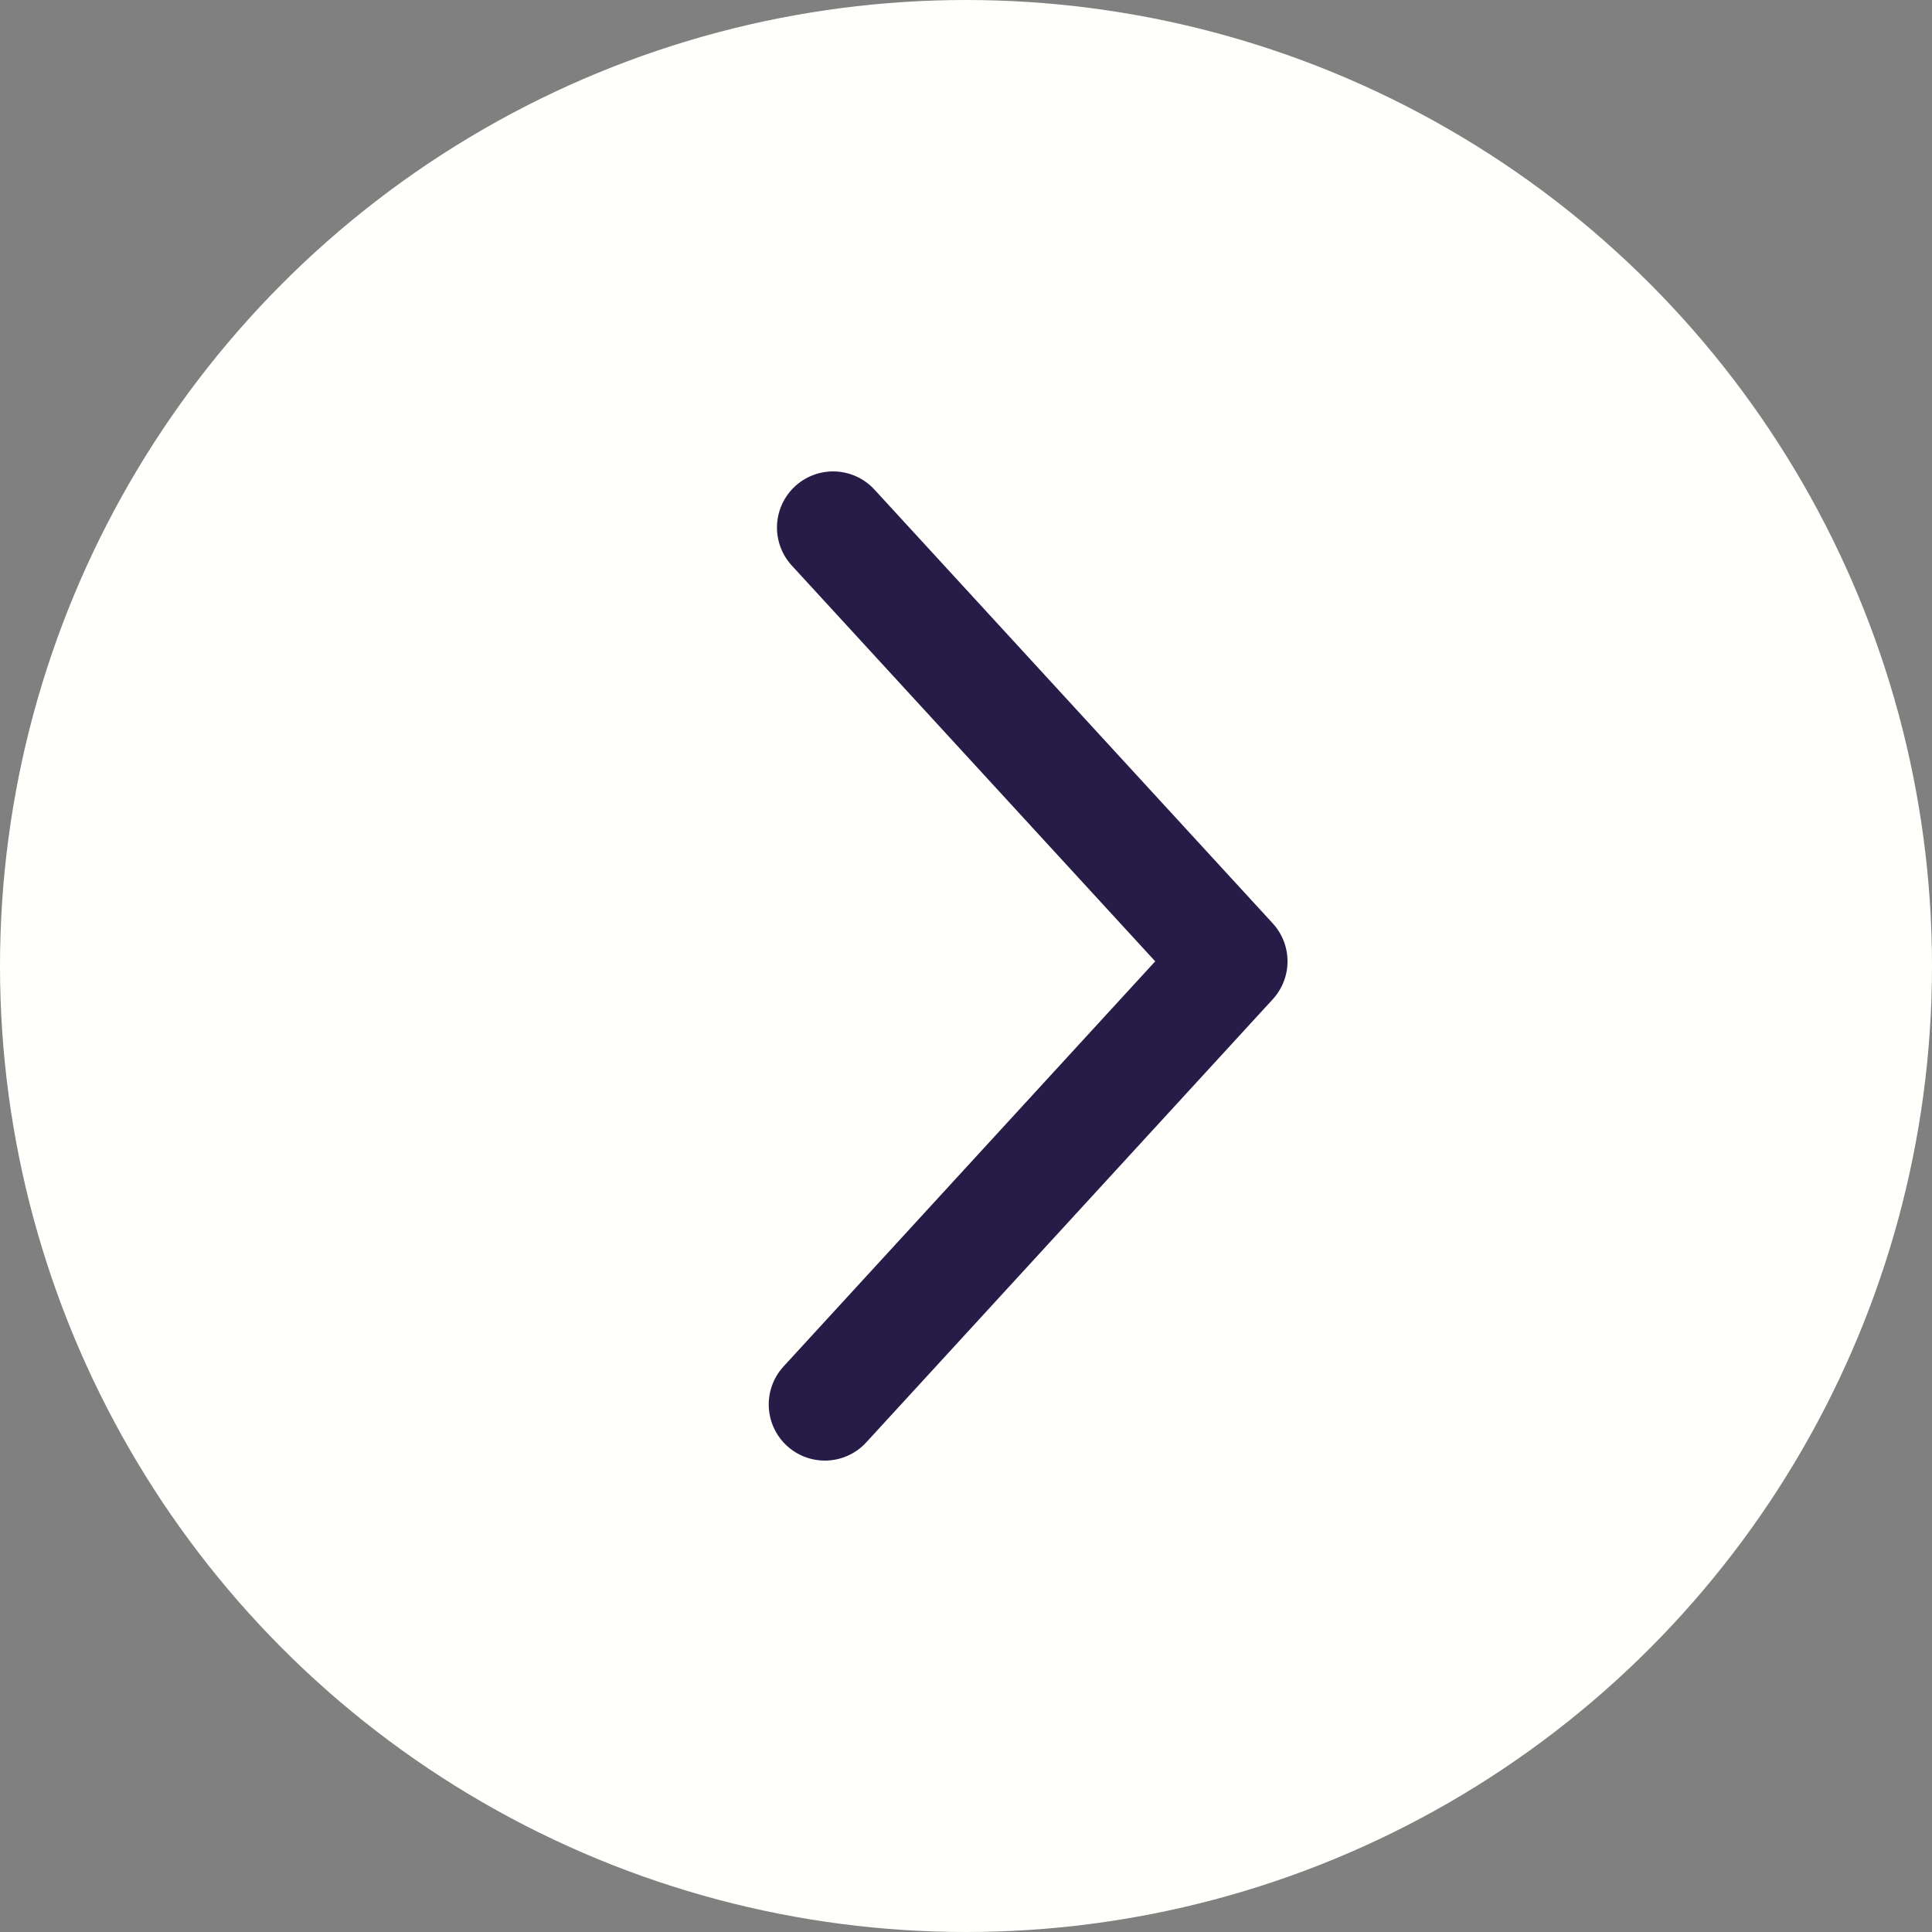
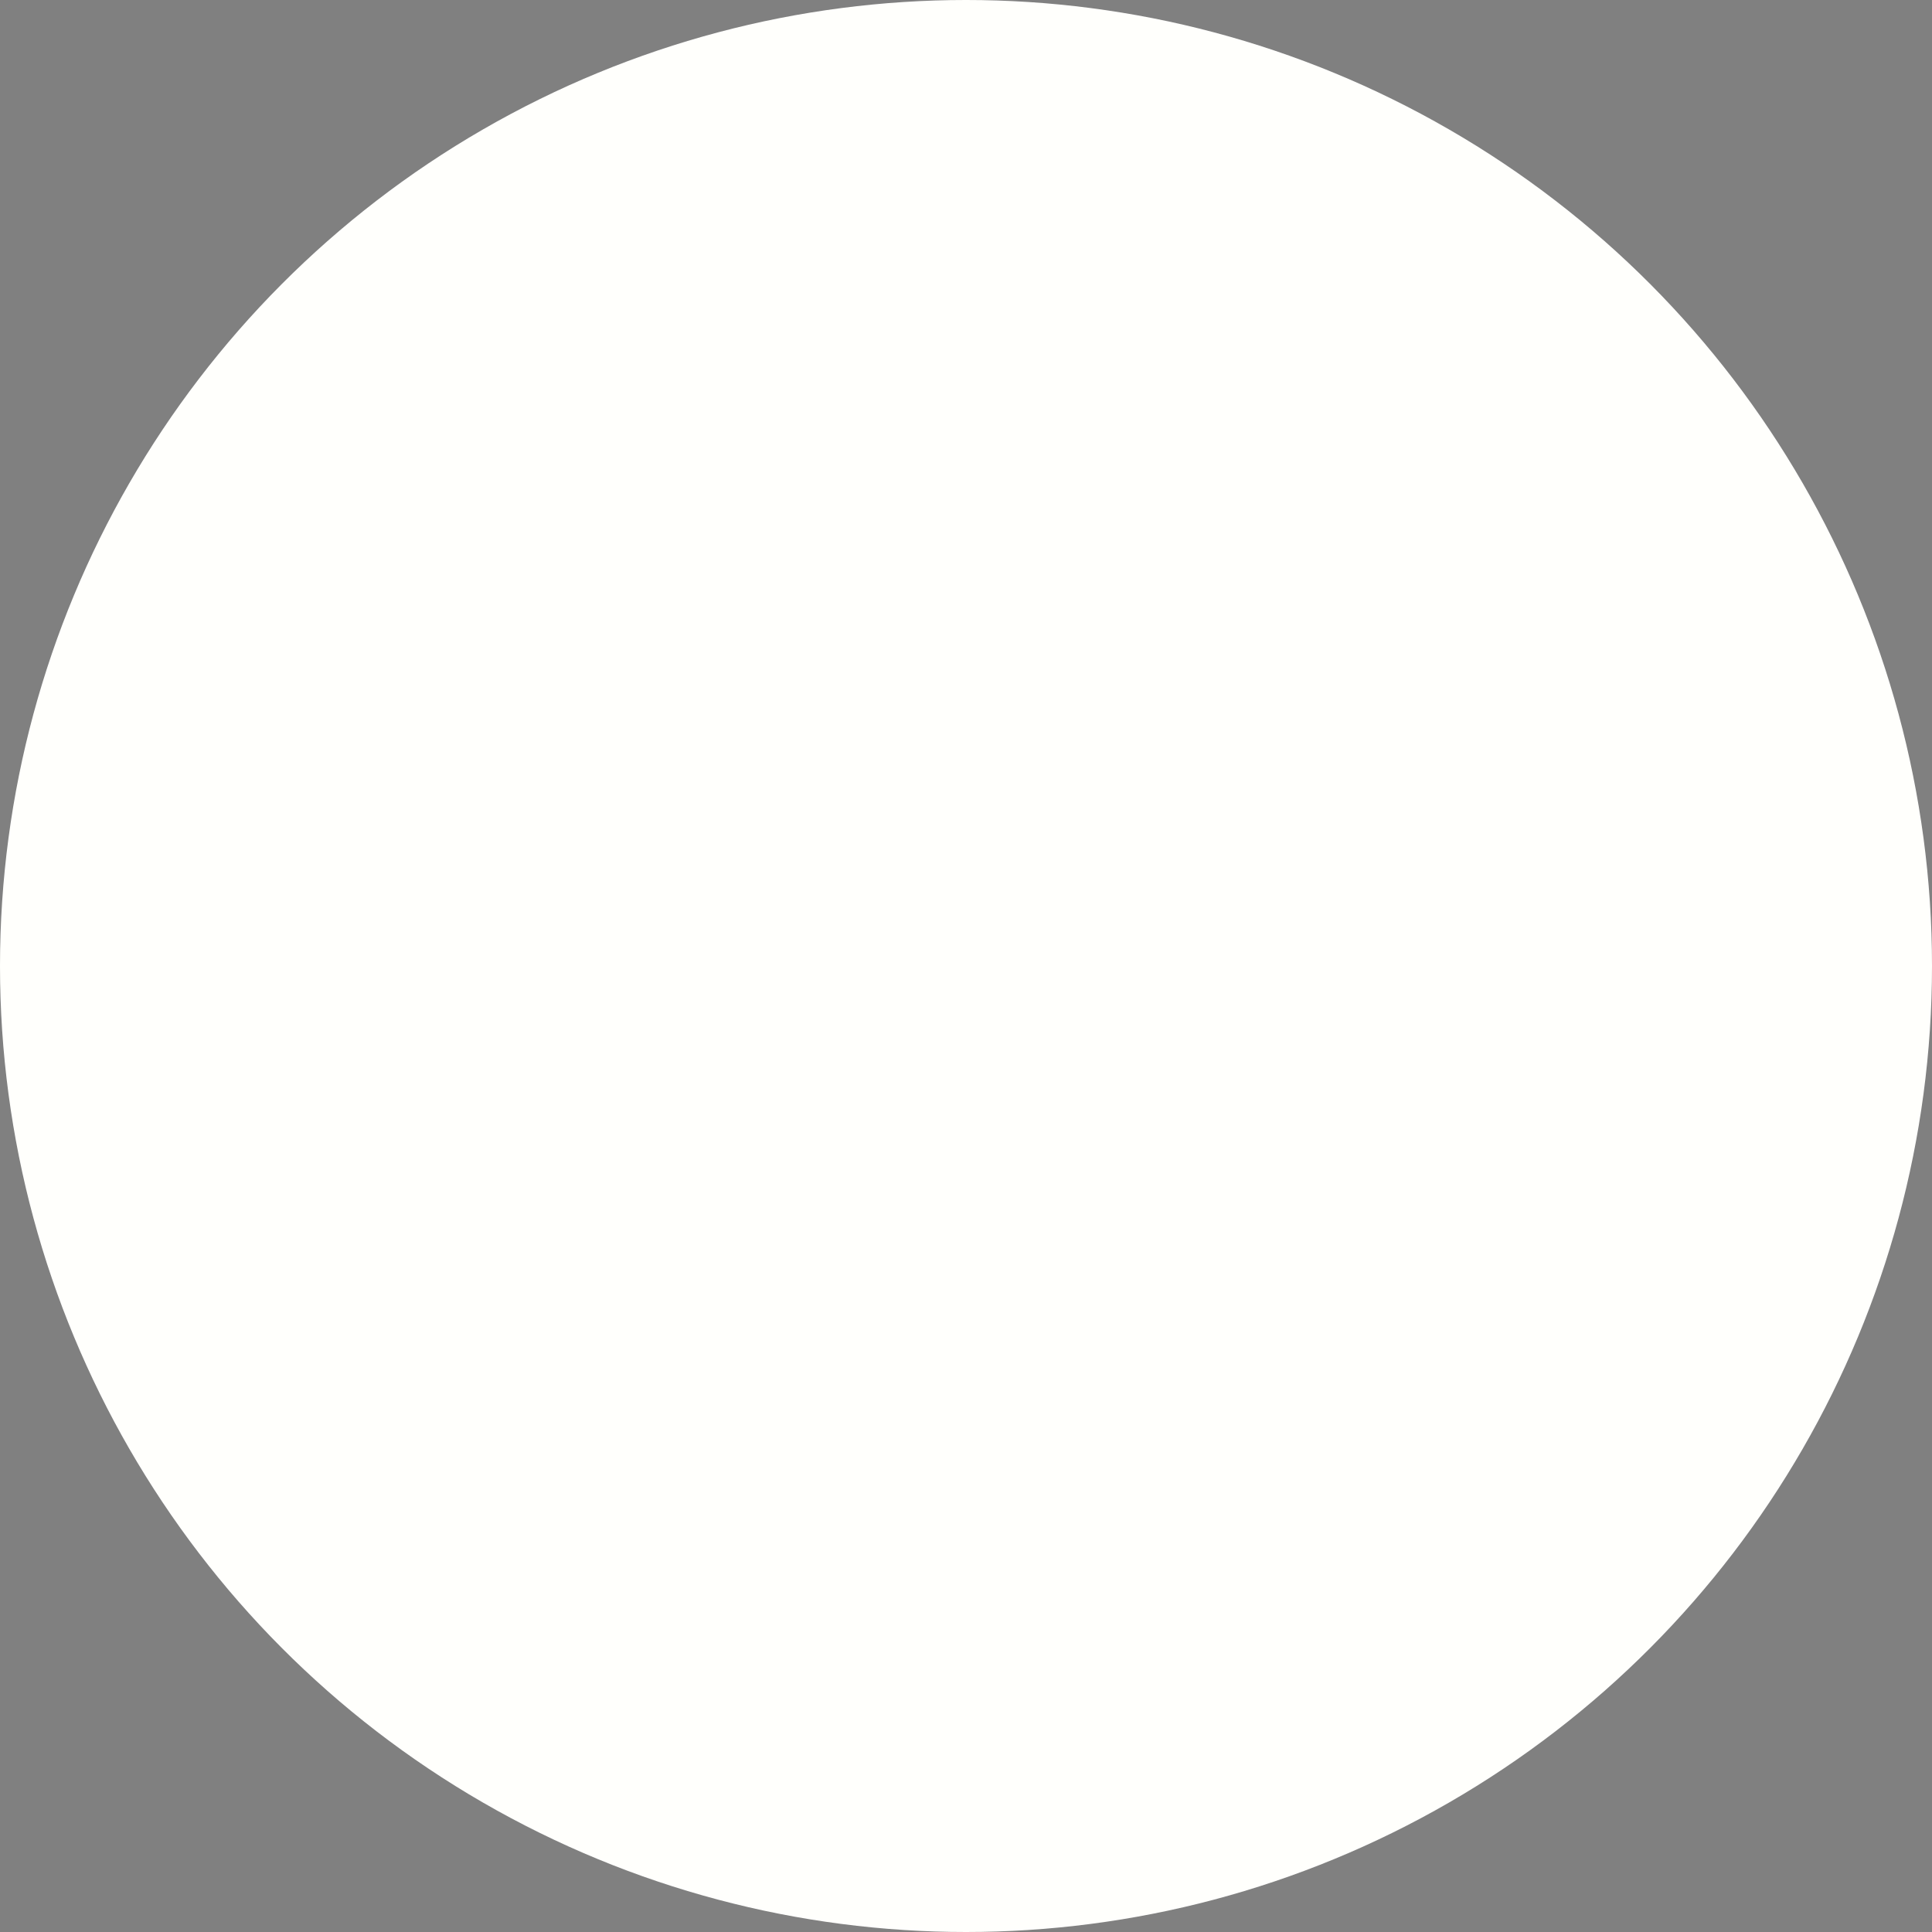
<svg xmlns="http://www.w3.org/2000/svg" id="Слой_1" data-name="Слой 1" viewBox="0 0 190 190">
  <rect x="0" y="0" width="190" height="190" fill="#808080" stroke="none" />
  <defs>
    <style>.cls-1{fill:#fffffc;}.cls-2{fill:none;stroke:#271c47;stroke-linecap:round;stroke-linejoin:round;stroke-width:11.04px;}</style>
  </defs>
  <circle class="cls-1" cx="95" cy="95" r="95" />
-   <polyline class="cls-2" points="81.93 51.88 121.1 94.54 81.12 138.12" />
</svg>